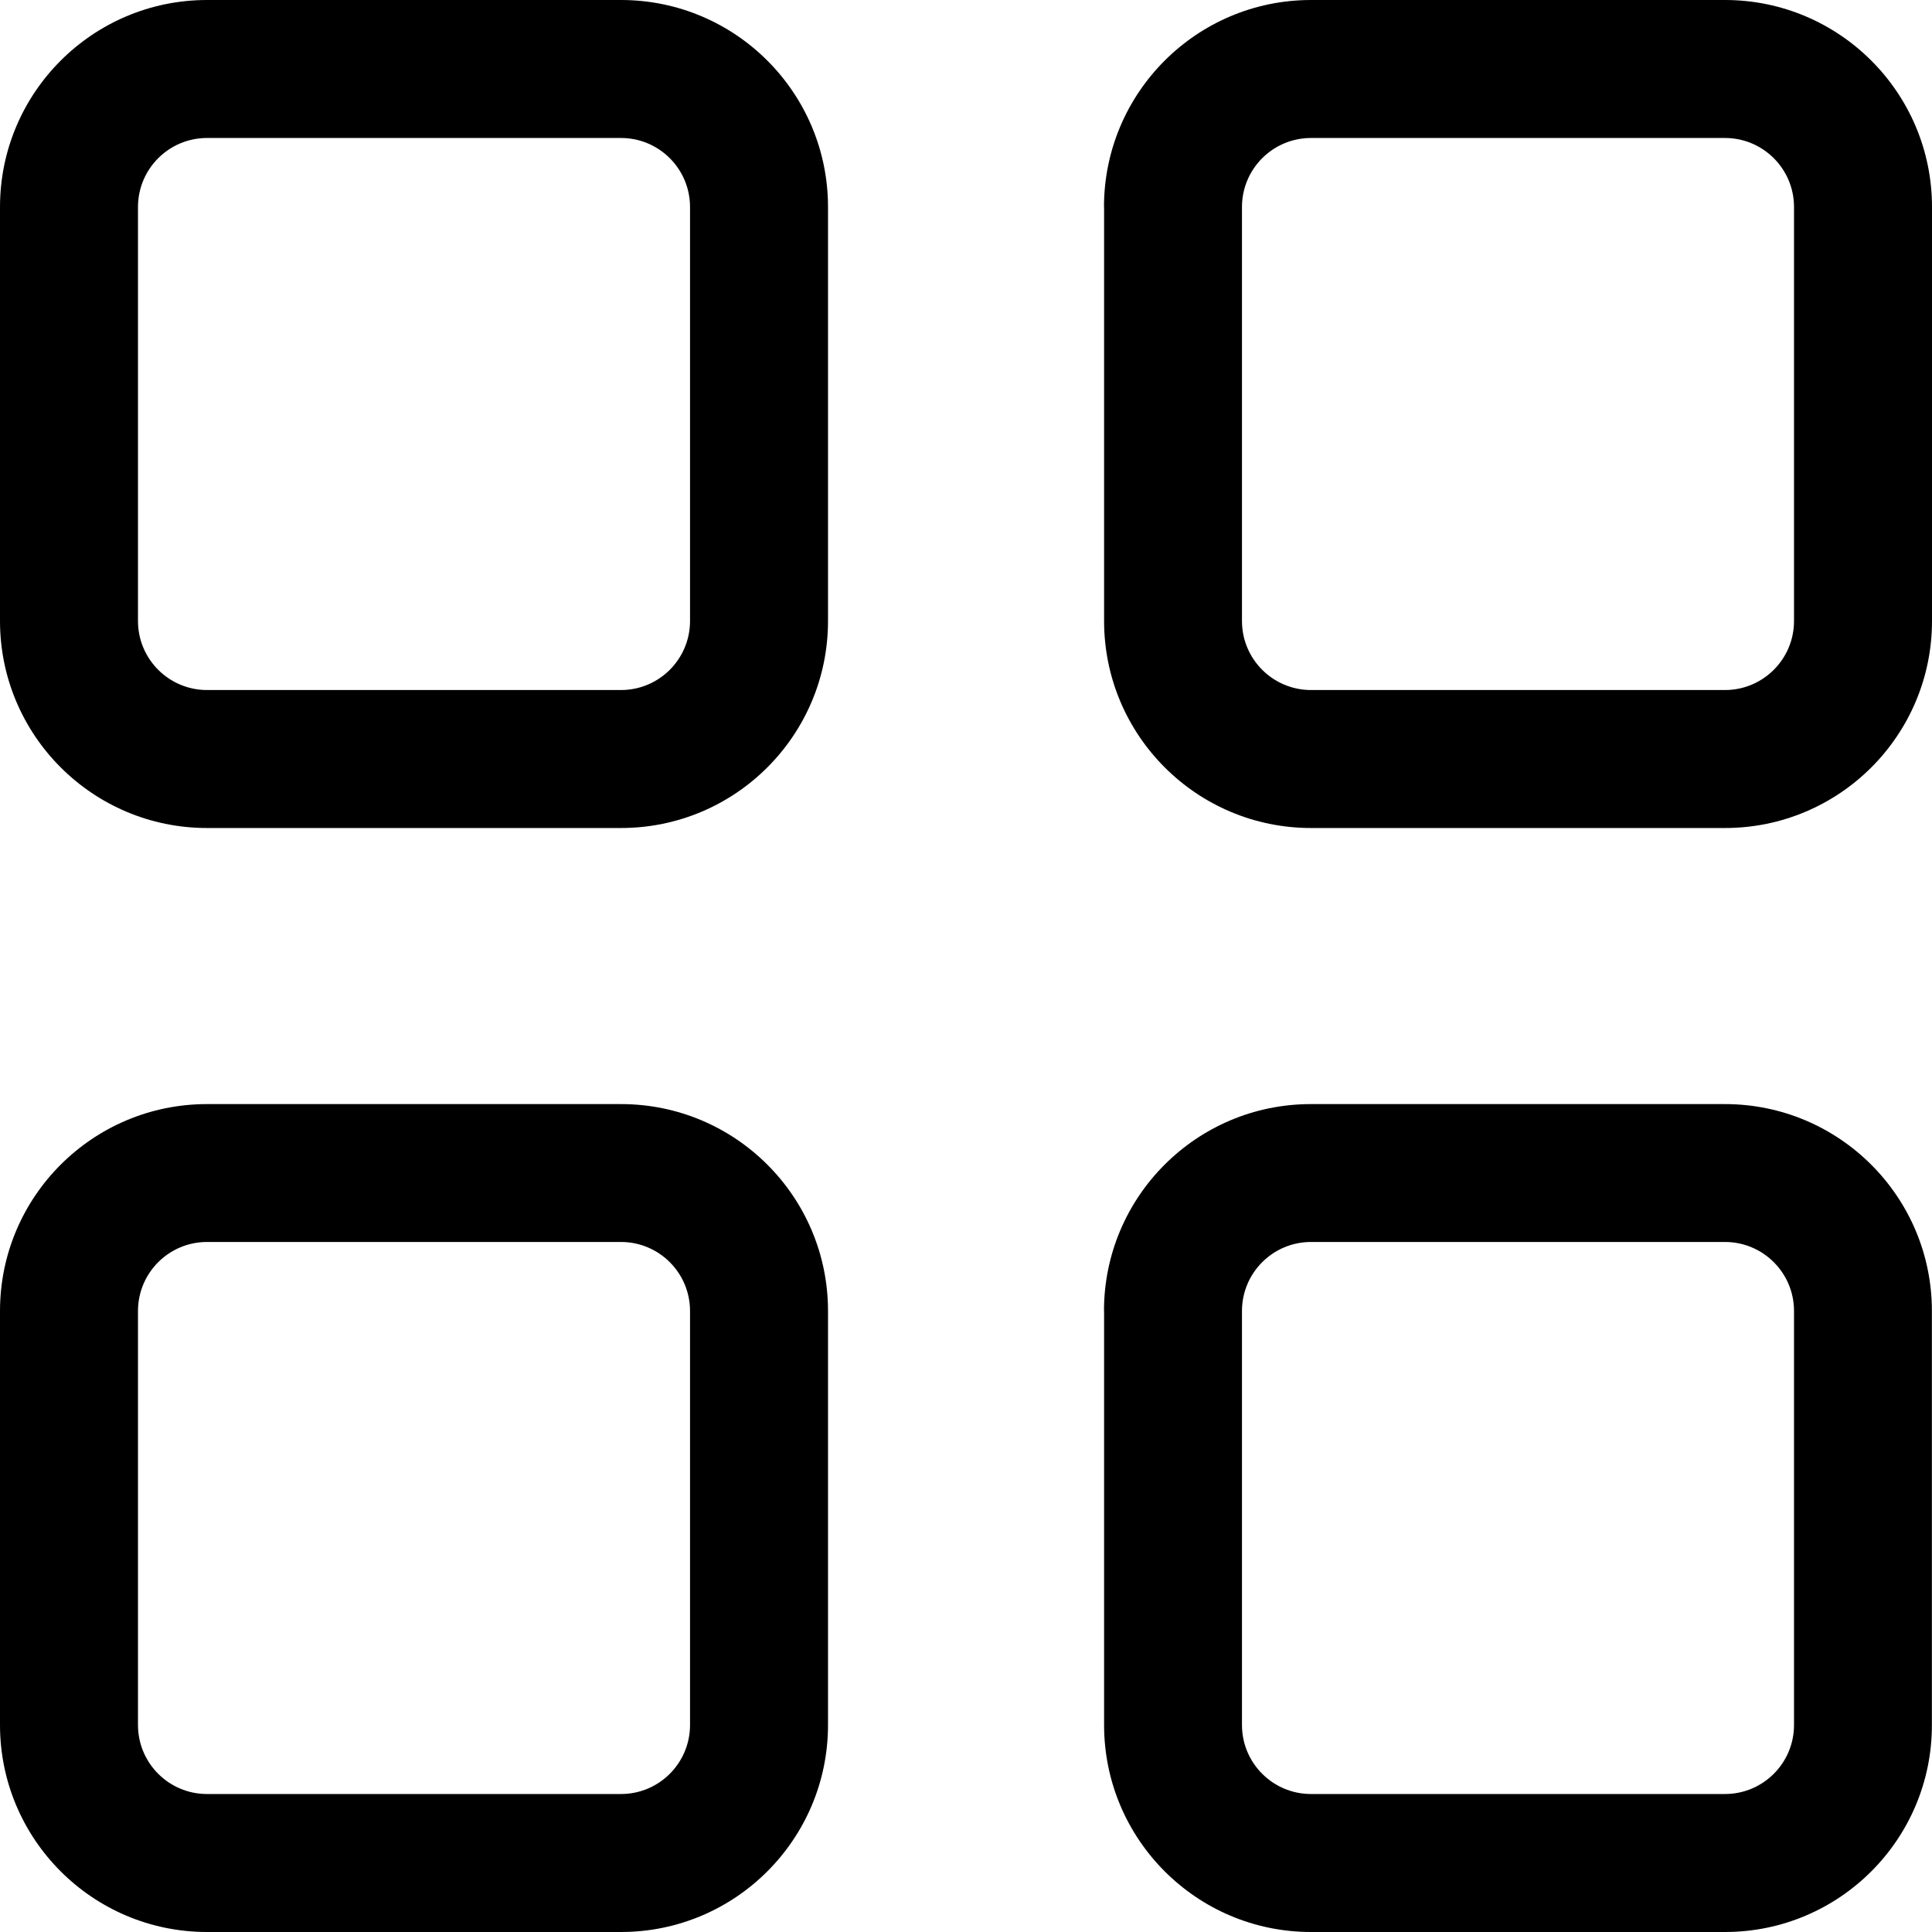
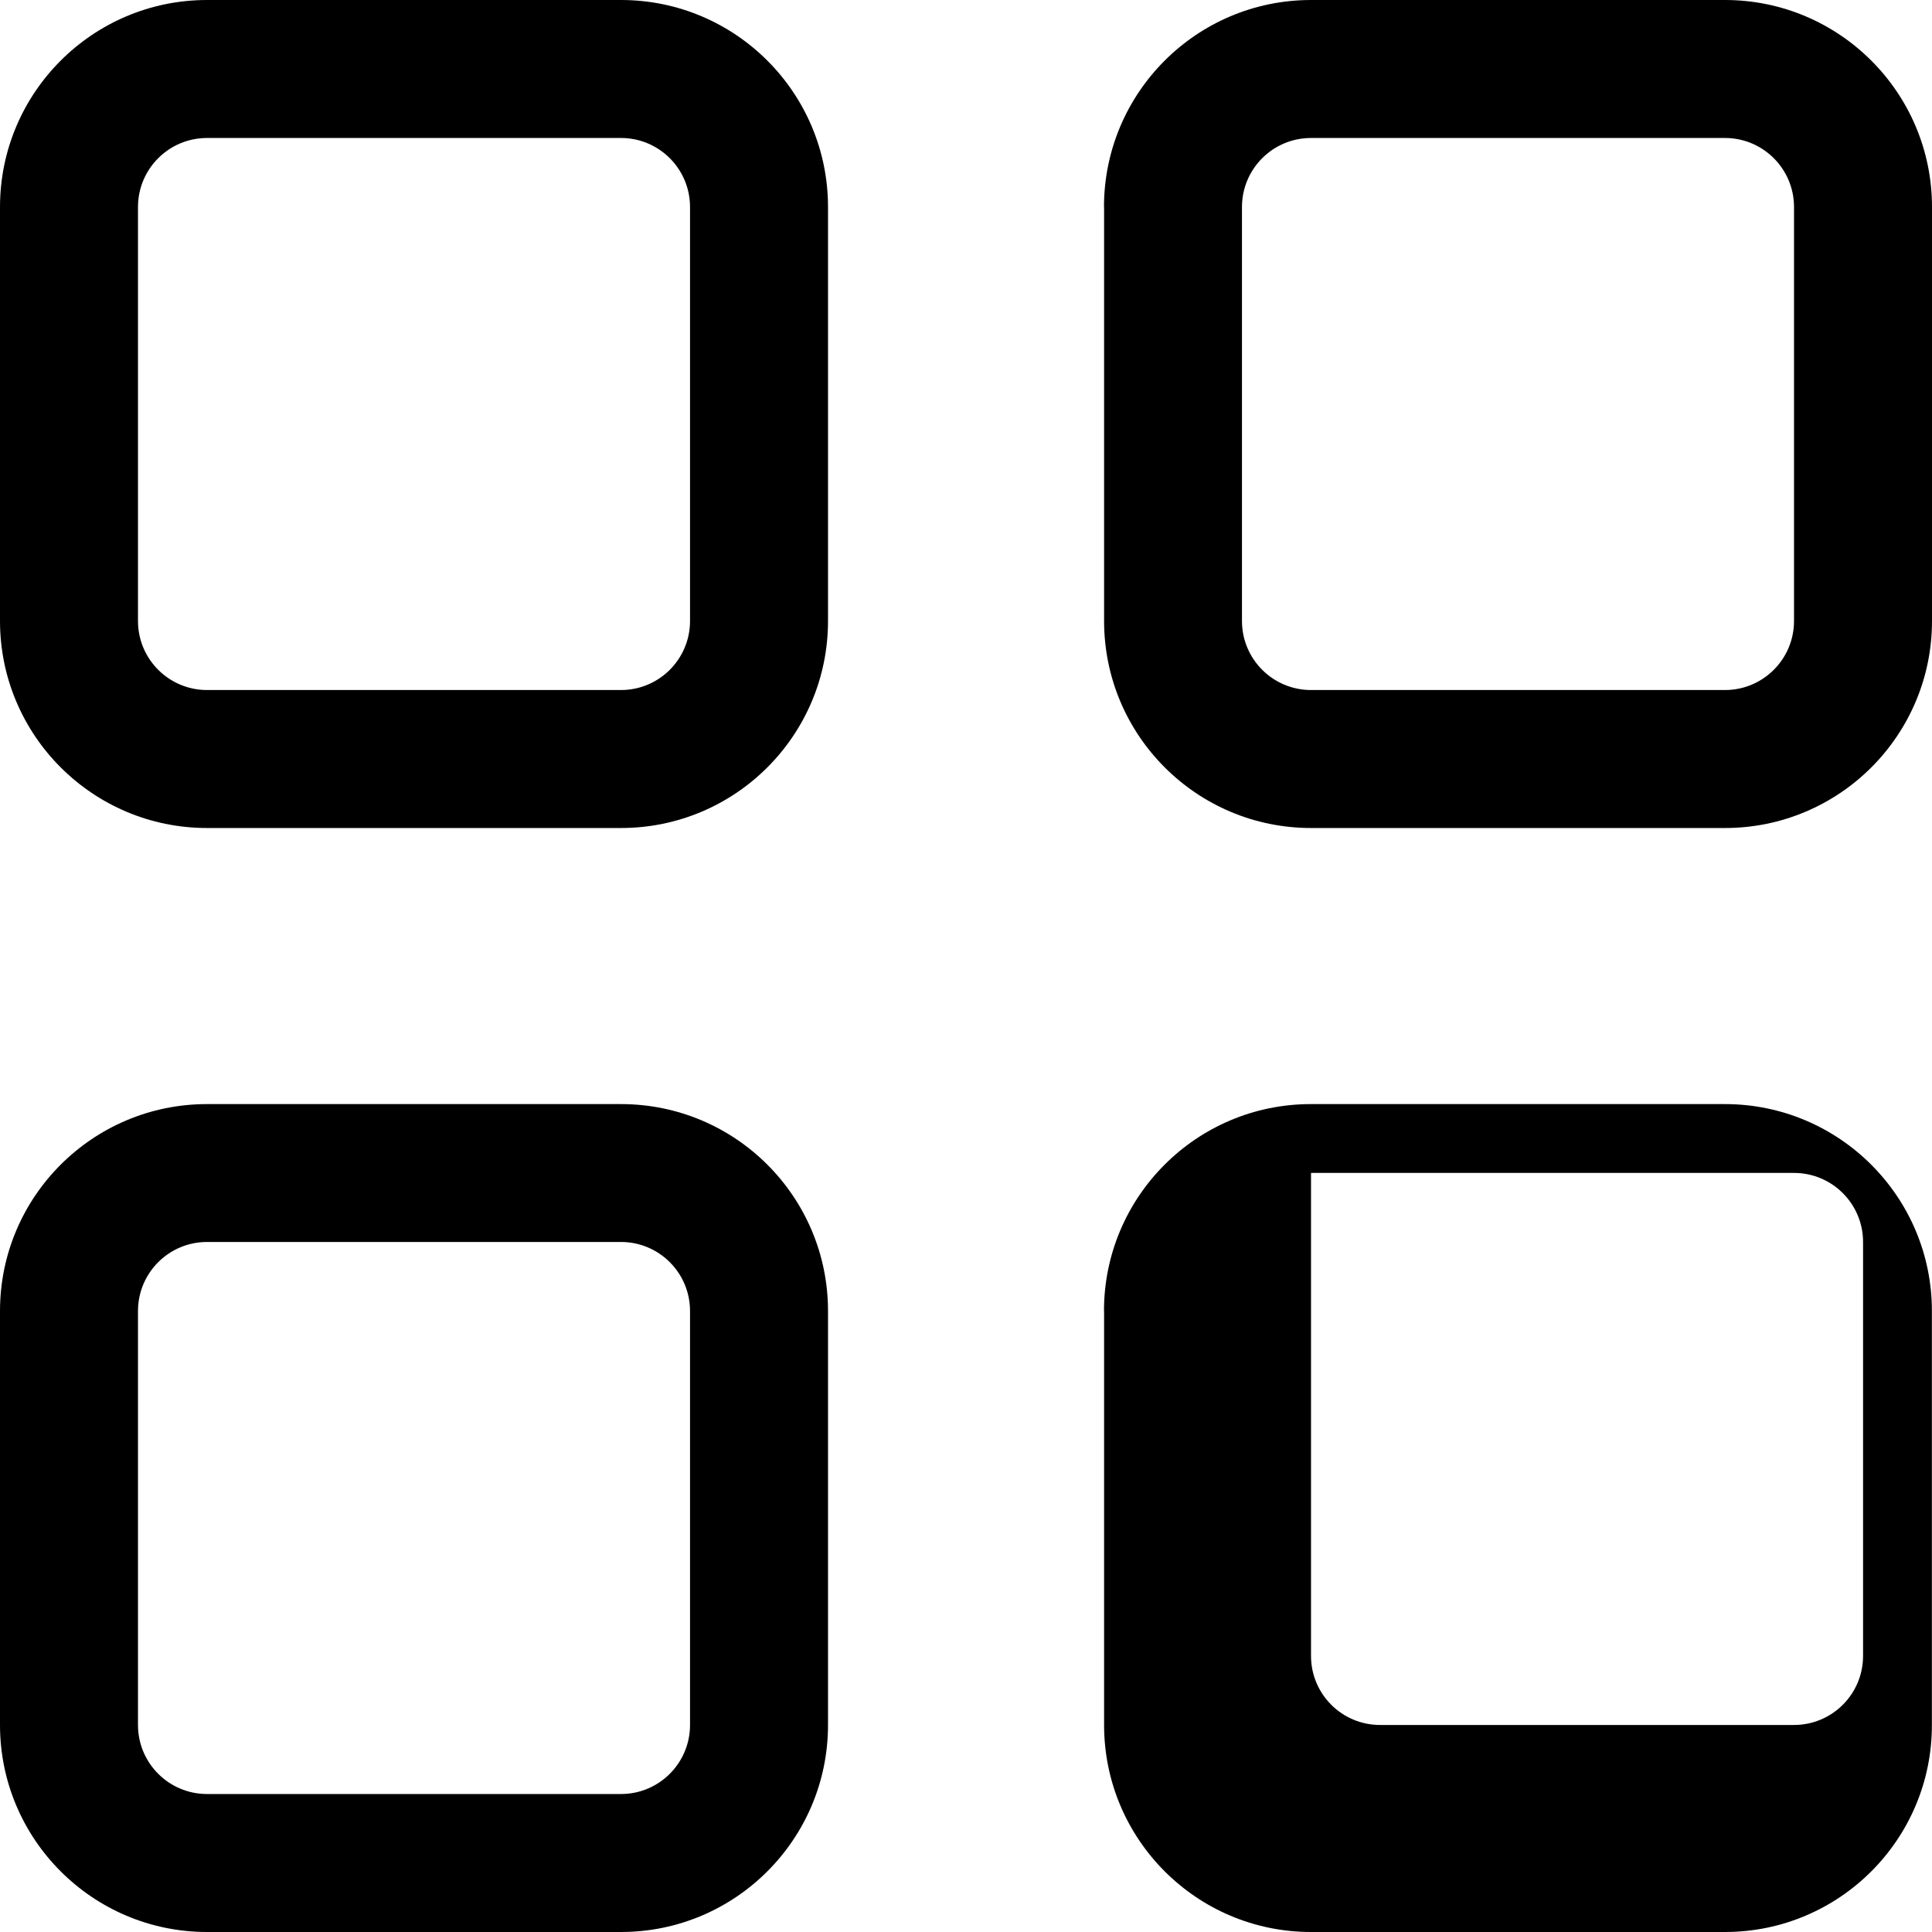
<svg xmlns="http://www.w3.org/2000/svg" version="1.1" id="Layer_1" x="0px" y="0px" width="19px" height="19px" viewBox="0 0 19 19" enable-background="new 0 0 19 19" xml:space="preserve">
-   <path id="_9040506_grid_icon" d="M0,2.036C0,0.912,0.912,0,2.036,0h4.071c1.125,0,2.036,0.912,2.036,2.036v4.071  c0,1.125-0.912,2.036-2.036,2.036H2.036C0.912,8.143,0,7.231,0,6.107V2.036z M2.036,1.357c-0.375,0-0.679,0.304-0.679,0.679v4.071  c0,0.375,0.304,0.679,0.679,0.679h4.071c0.375,0,0.679-0.304,0.679-0.679V2.036c0-0.375-0.304-0.679-0.679-0.679H2.036z   M10.857,2.036C10.857,0.912,11.769,0,12.893,0h4.071C18.088,0,19,0.912,19,2.036v4.071c0,1.125-0.912,2.036-2.036,2.036h-4.071  c-1.124,0-2.035-0.912-2.035-2.036l0,0V2.036z M12.893,1.357c-0.375,0-0.679,0.304-0.679,0.679v4.071  c0,0.375,0.304,0.679,0.679,0.679h4.071c0.375,0,0.679-0.304,0.679-0.679l0,0V2.036c0-0.375-0.304-0.679-0.679-0.679l0,0H12.893z   M0,12.893c0-1.124,0.912-2.035,2.036-2.035l0,0h4.071c1.125,0,2.036,0.911,2.036,2.035v4.071C8.143,18.088,7.231,19,6.107,19H2.036  C0.912,19,0,18.088,0,16.964V12.893z M2.036,12.214c-0.375,0-0.679,0.304-0.679,0.679v4.071c0,0.375,0.304,0.679,0.679,0.679l0,0  h4.071c0.375,0,0.679-0.304,0.679-0.679l0,0v-4.071c0-0.375-0.304-0.679-0.679-0.679H2.036z M10.857,12.893  c0-1.124,0.911-2.035,2.035-2.035l0,0h4.071c1.124,0,2.036,0.911,2.036,2.035v4.071C19,18.088,18.088,19,16.964,19h-4.071  c-1.124,0-2.035-0.912-2.035-2.036V12.893z M12.893,12.214c-0.375,0-0.679,0.304-0.679,0.679v4.071c0,0.375,0.304,0.679,0.679,0.679  l0,0h4.071c0.375,0,0.679-0.304,0.679-0.679l0,0v-4.071c0-0.375-0.304-0.679-0.679-0.679l0,0H12.893z" />
+   <path id="_9040506_grid_icon" d="M0,2.036C0,0.912,0.912,0,2.036,0h4.071c1.125,0,2.036,0.912,2.036,2.036v4.071  c0,1.125-0.912,2.036-2.036,2.036H2.036C0.912,8.143,0,7.231,0,6.107V2.036z M2.036,1.357c-0.375,0-0.679,0.304-0.679,0.679v4.071  c0,0.375,0.304,0.679,0.679,0.679h4.071c0.375,0,0.679-0.304,0.679-0.679V2.036c0-0.375-0.304-0.679-0.679-0.679H2.036z   M10.857,2.036C10.857,0.912,11.769,0,12.893,0h4.071C18.088,0,19,0.912,19,2.036v4.071c0,1.125-0.912,2.036-2.036,2.036h-4.071  c-1.124,0-2.035-0.912-2.035-2.036l0,0V2.036z M12.893,1.357c-0.375,0-0.679,0.304-0.679,0.679v4.071  c0,0.375,0.304,0.679,0.679,0.679h4.071c0.375,0,0.679-0.304,0.679-0.679l0,0V2.036c0-0.375-0.304-0.679-0.679-0.679l0,0H12.893z   M0,12.893c0-1.124,0.912-2.035,2.036-2.035l0,0h4.071c1.125,0,2.036,0.911,2.036,2.035v4.071C8.143,18.088,7.231,19,6.107,19H2.036  C0.912,19,0,18.088,0,16.964V12.893z M2.036,12.214c-0.375,0-0.679,0.304-0.679,0.679v4.071c0,0.375,0.304,0.679,0.679,0.679l0,0  h4.071c0.375,0,0.679-0.304,0.679-0.679l0,0v-4.071c0-0.375-0.304-0.679-0.679-0.679H2.036z M10.857,12.893  c0-1.124,0.911-2.035,2.035-2.035l0,0h4.071c1.124,0,2.036,0.911,2.036,2.035v4.071C19,18.088,18.088,19,16.964,19h-4.071  c-1.124,0-2.035-0.912-2.035-2.036V12.893z M12.893,12.214v4.071c0,0.375,0.304,0.679,0.679,0.679  l0,0h4.071c0.375,0,0.679-0.304,0.679-0.679l0,0v-4.071c0-0.375-0.304-0.679-0.679-0.679l0,0H12.893z" />
</svg>